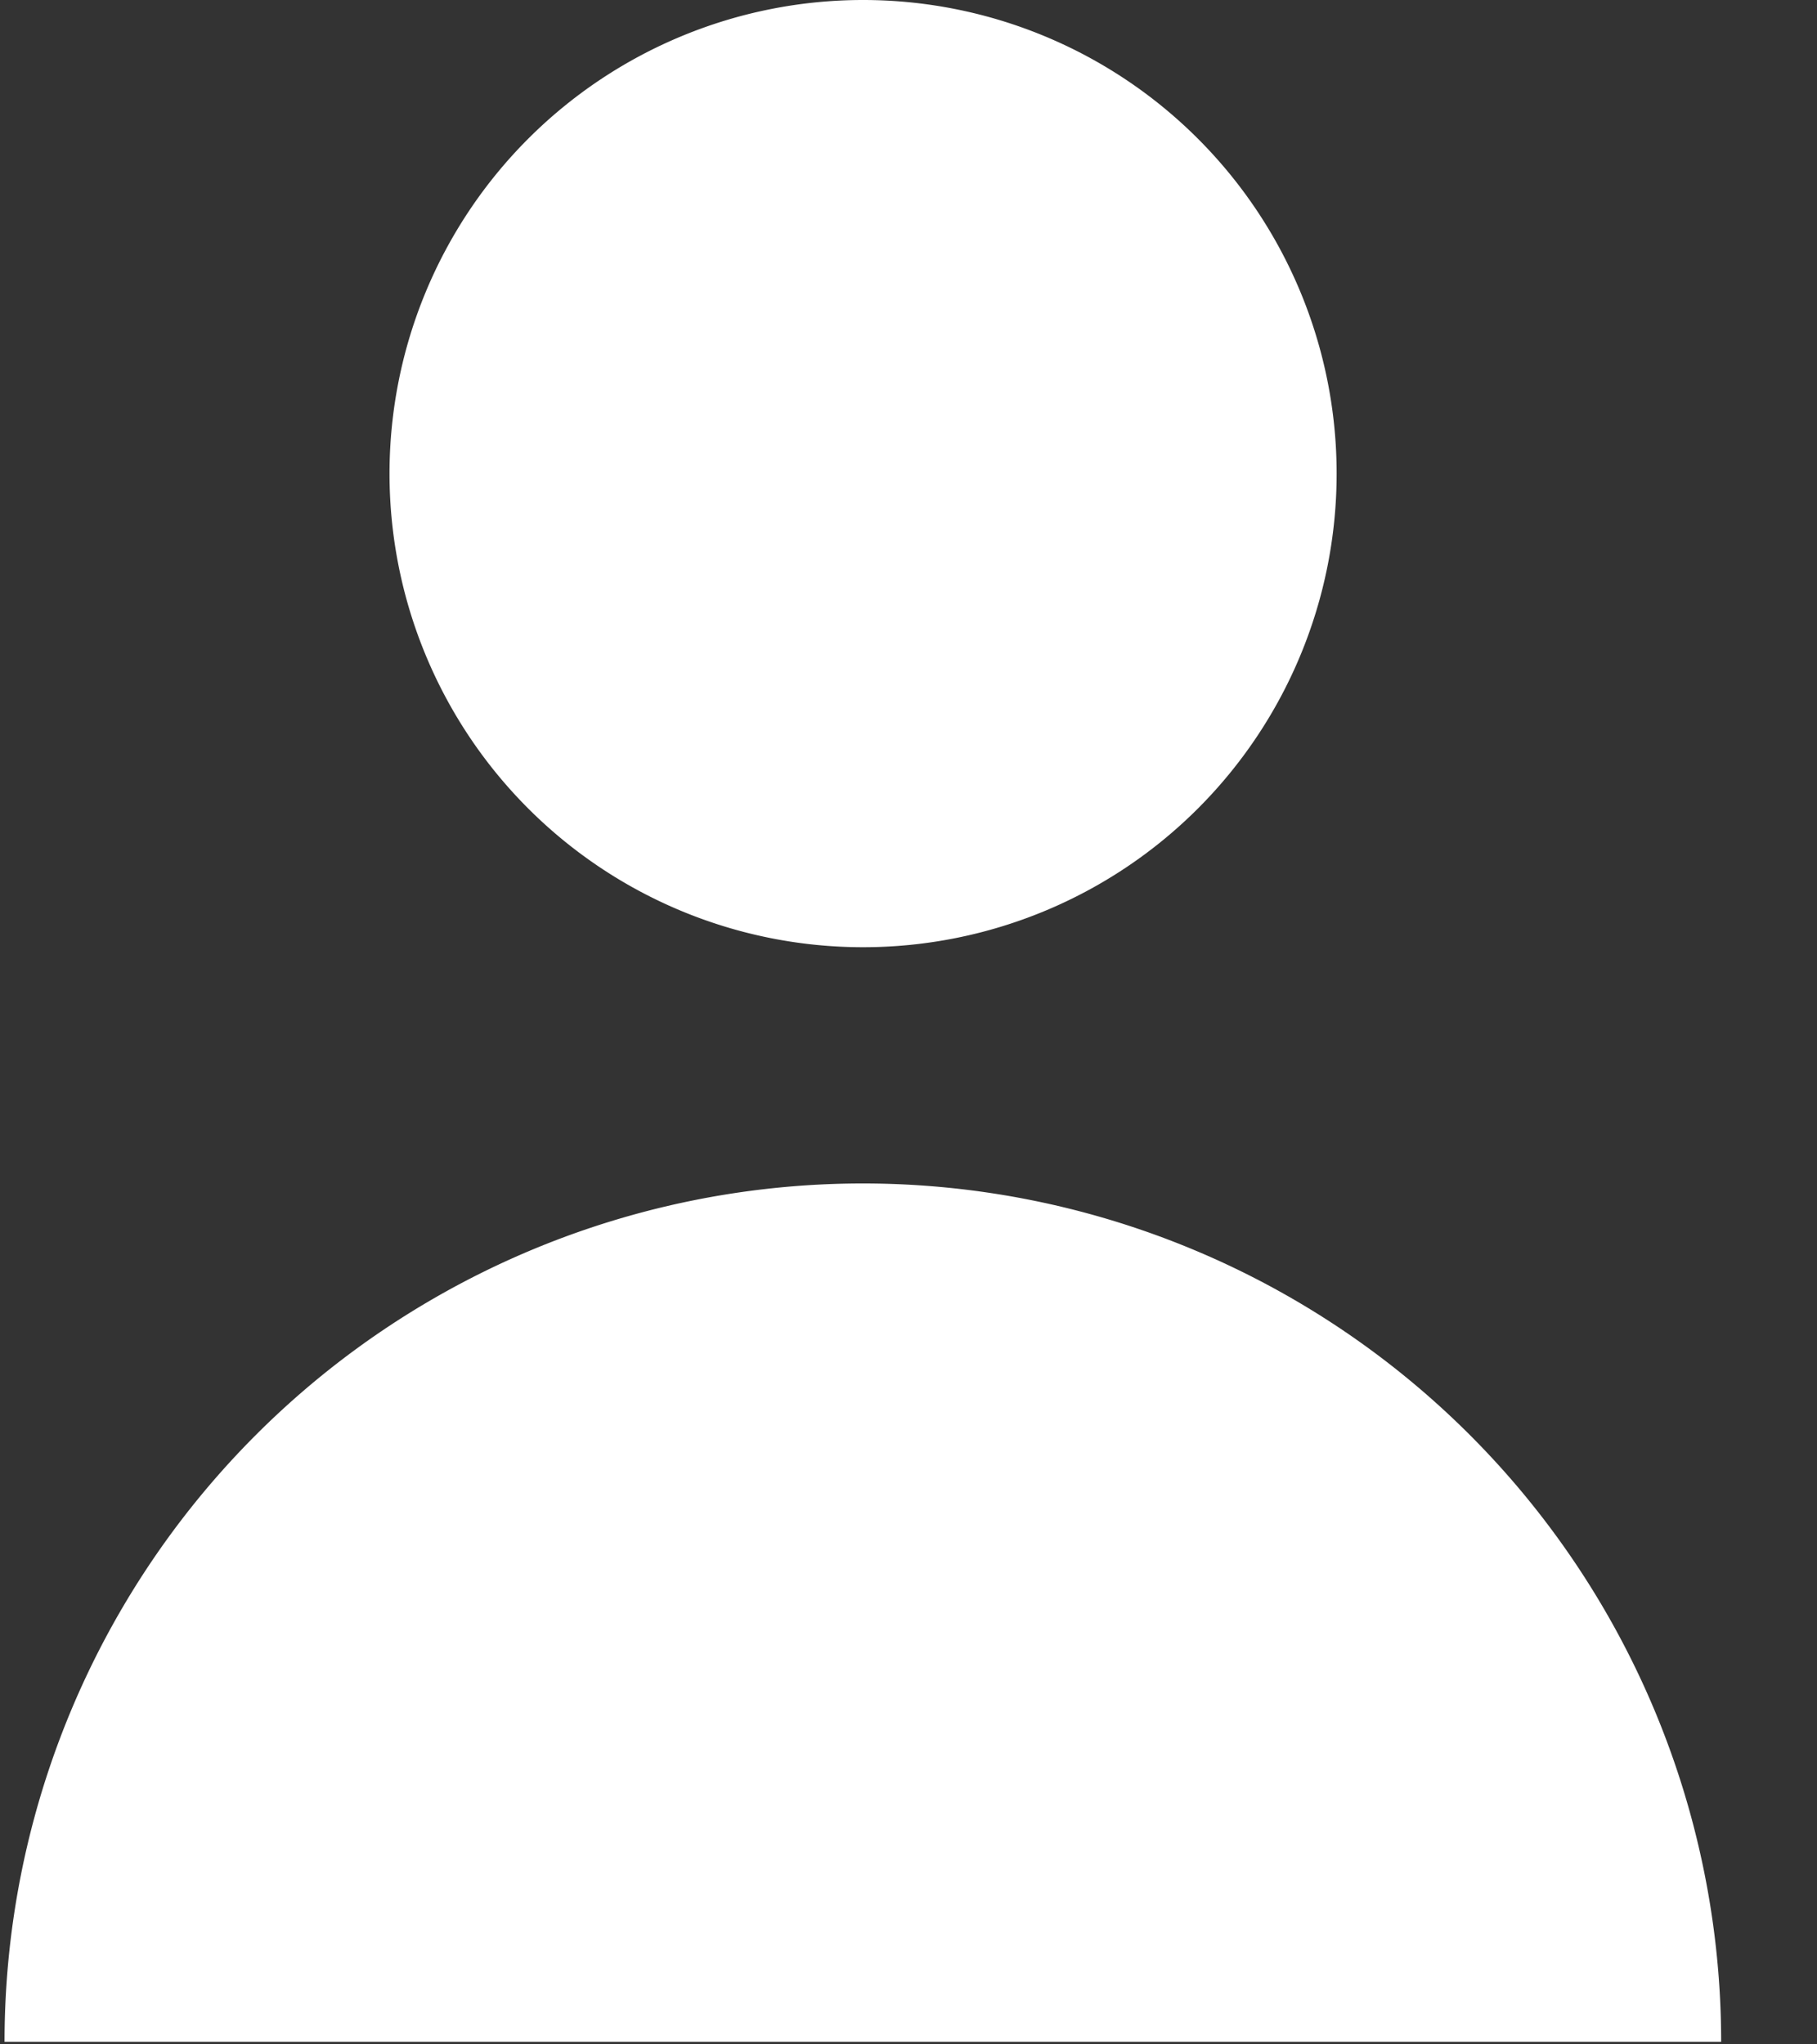
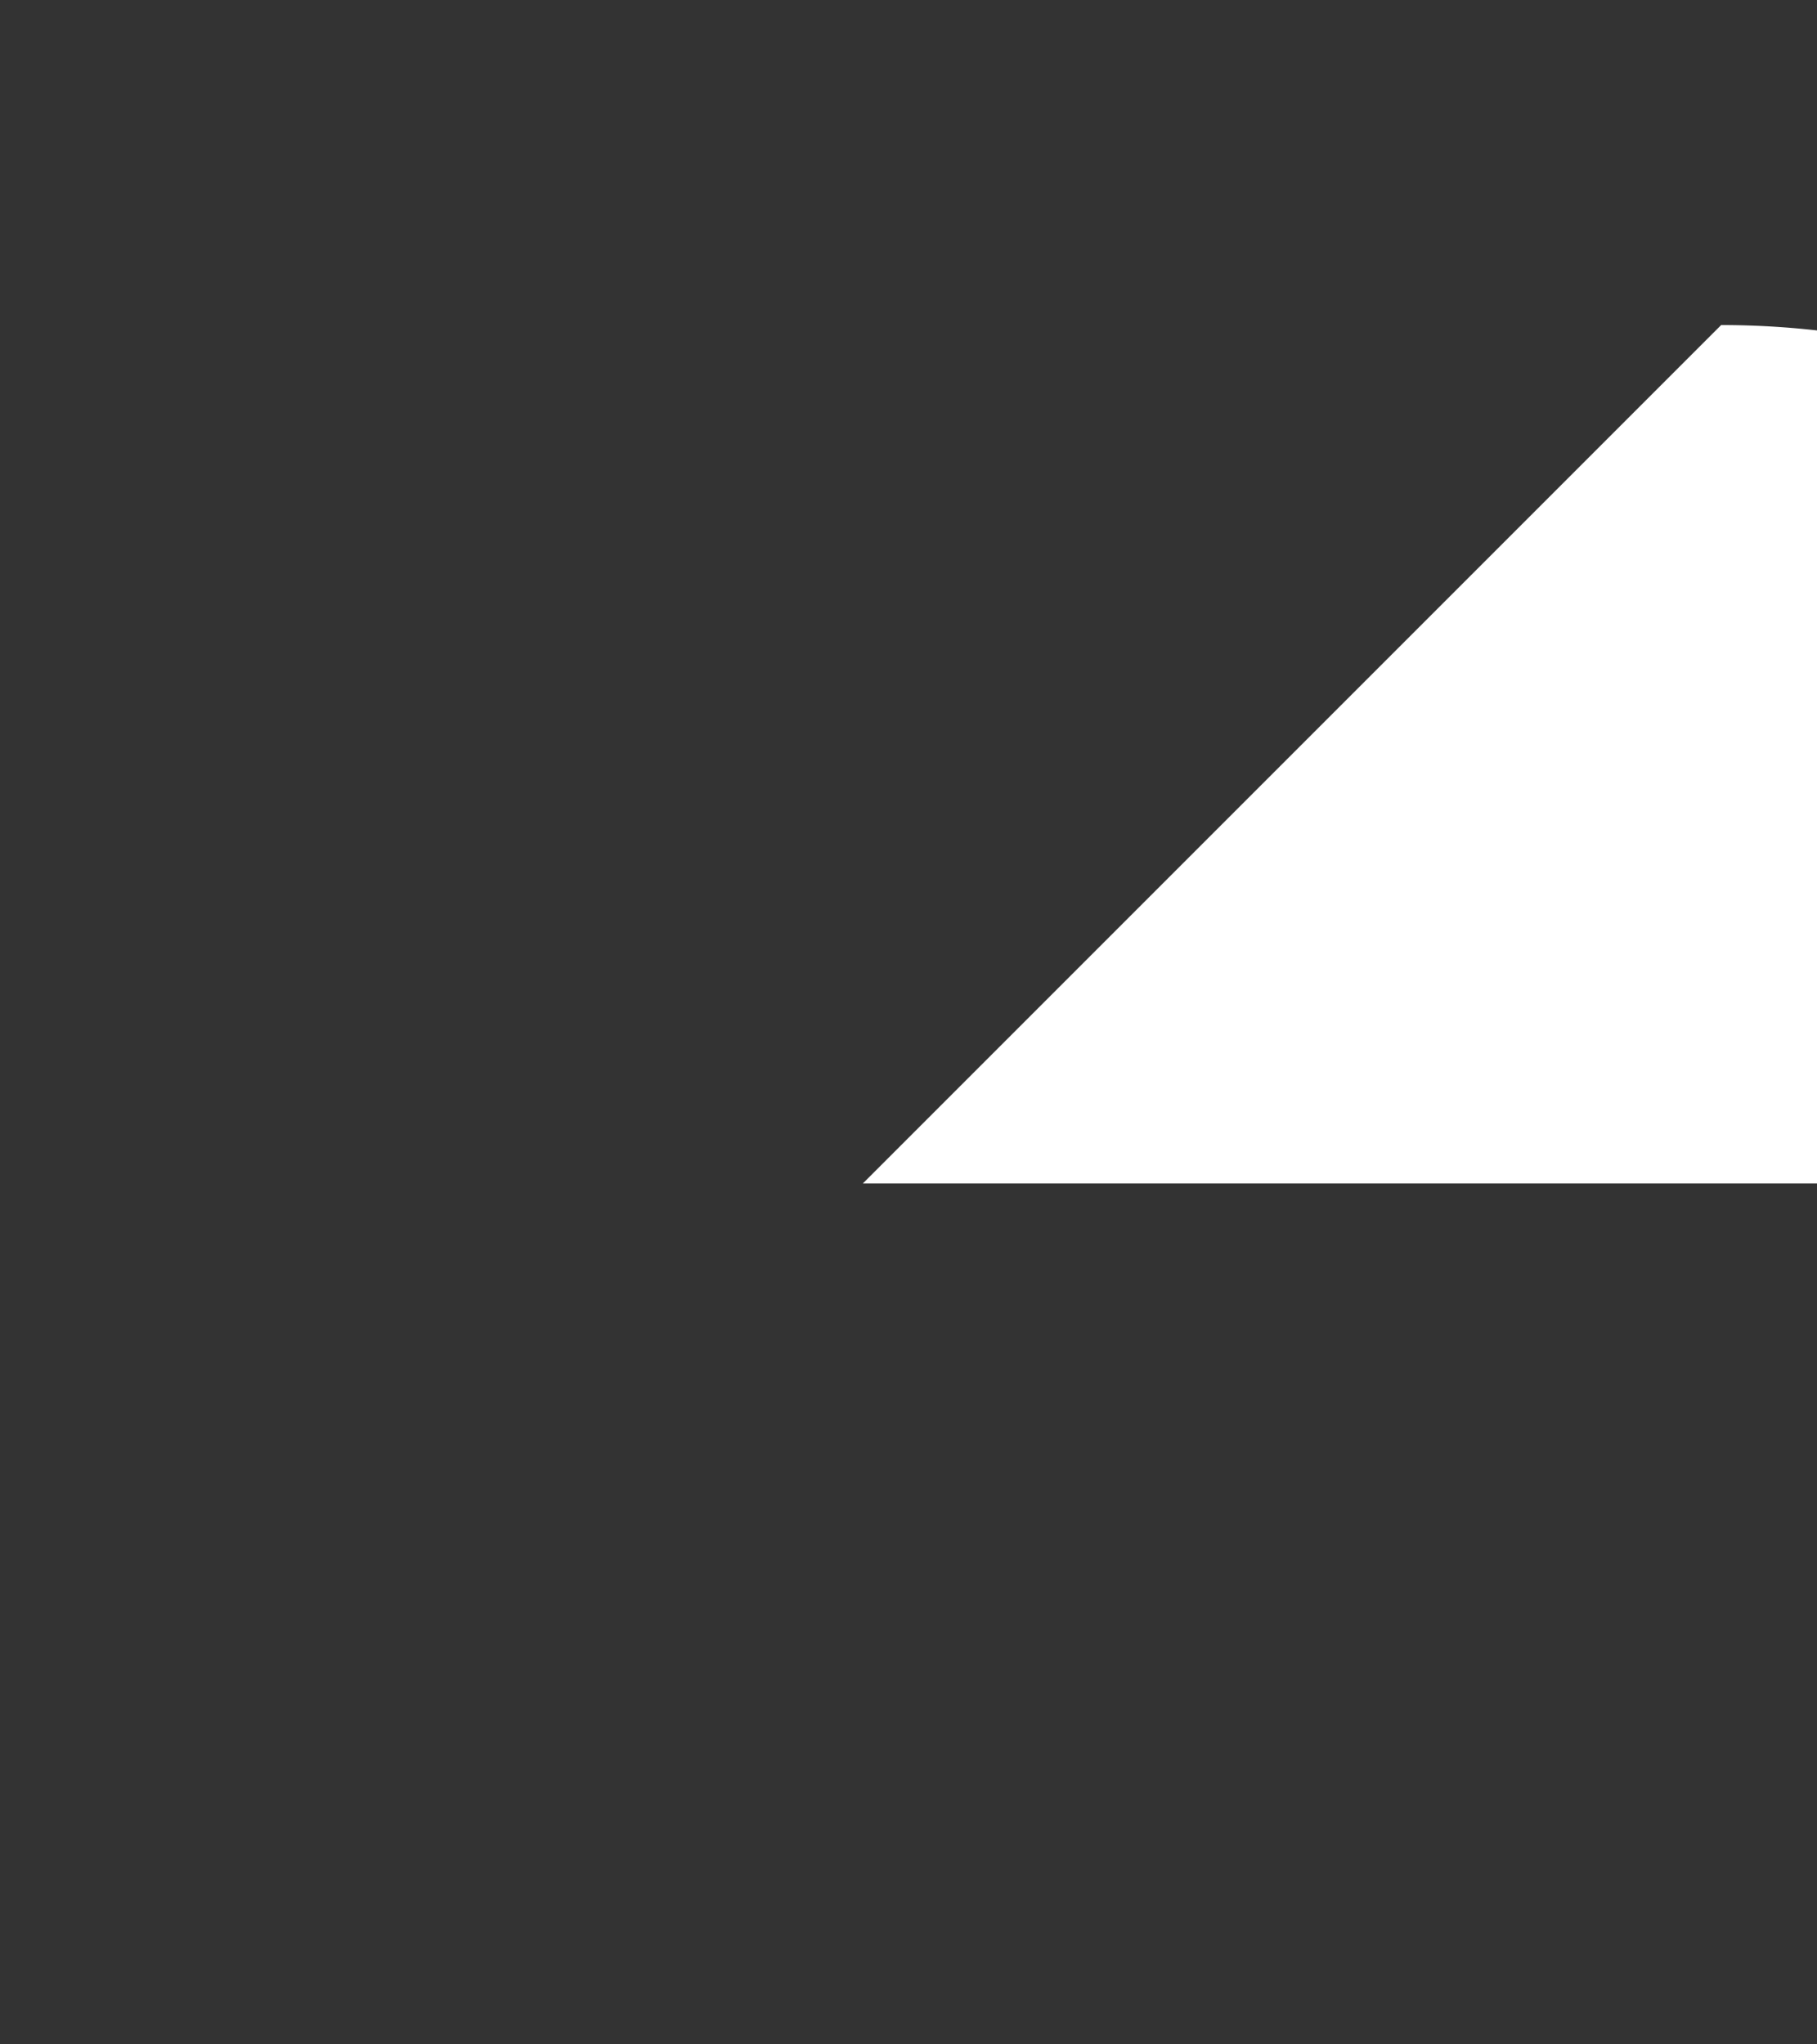
<svg xmlns="http://www.w3.org/2000/svg" width="16" height="18" viewBox="0 0 16 18">
  <rect x="0" y="0" width="16" height="18" fill="#333333" stroke="none" />
  <g>
    <g>
-       <path fill="#fff" d="M7.6 8.34A4.17 4.17 0 1 0 7.6 0a4.17 4.17 0 0 0 0 8.34z" />
-     </g>
+       </g>
    <g>
-       <path fill="#fff" d="M7.598 10.42A7.558 7.558 0 0 0 .04 17.978h15.116a7.558 7.558 0 0 0-7.558-7.558z" />
+       <path fill="#fff" d="M7.598 10.42h15.116a7.558 7.558 0 0 0-7.558-7.558z" />
    </g>
  </g>
</svg>